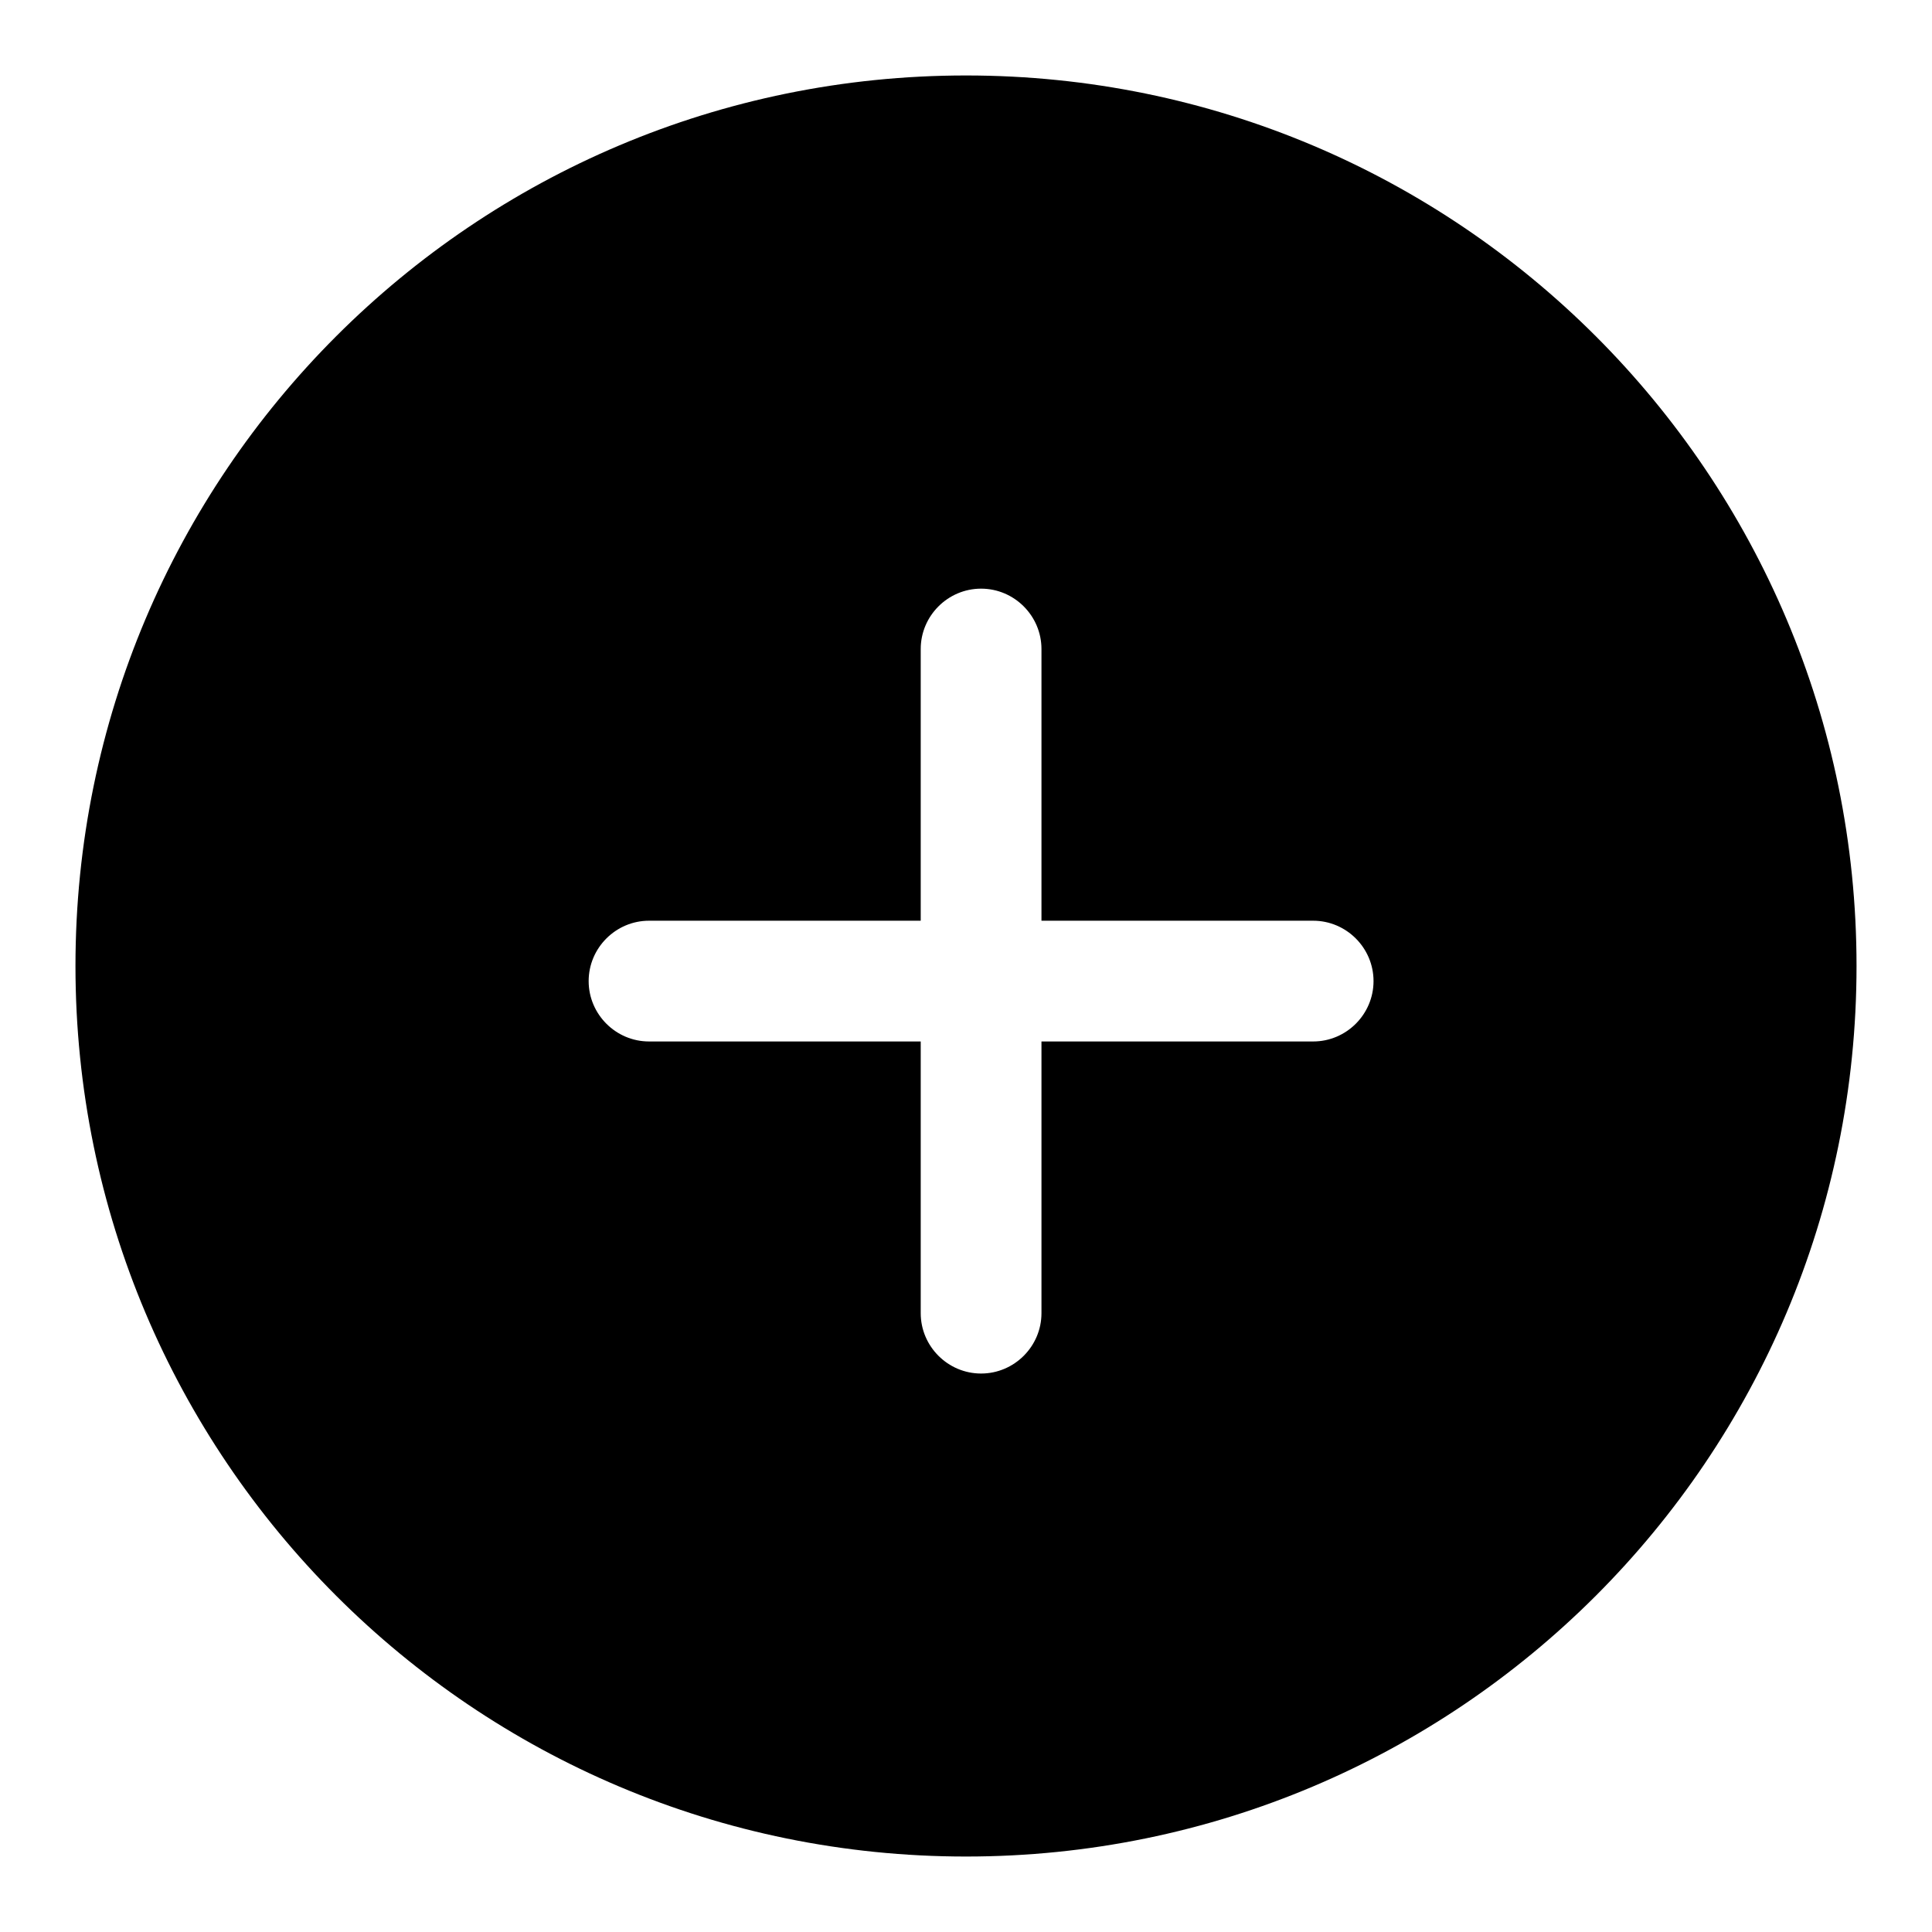
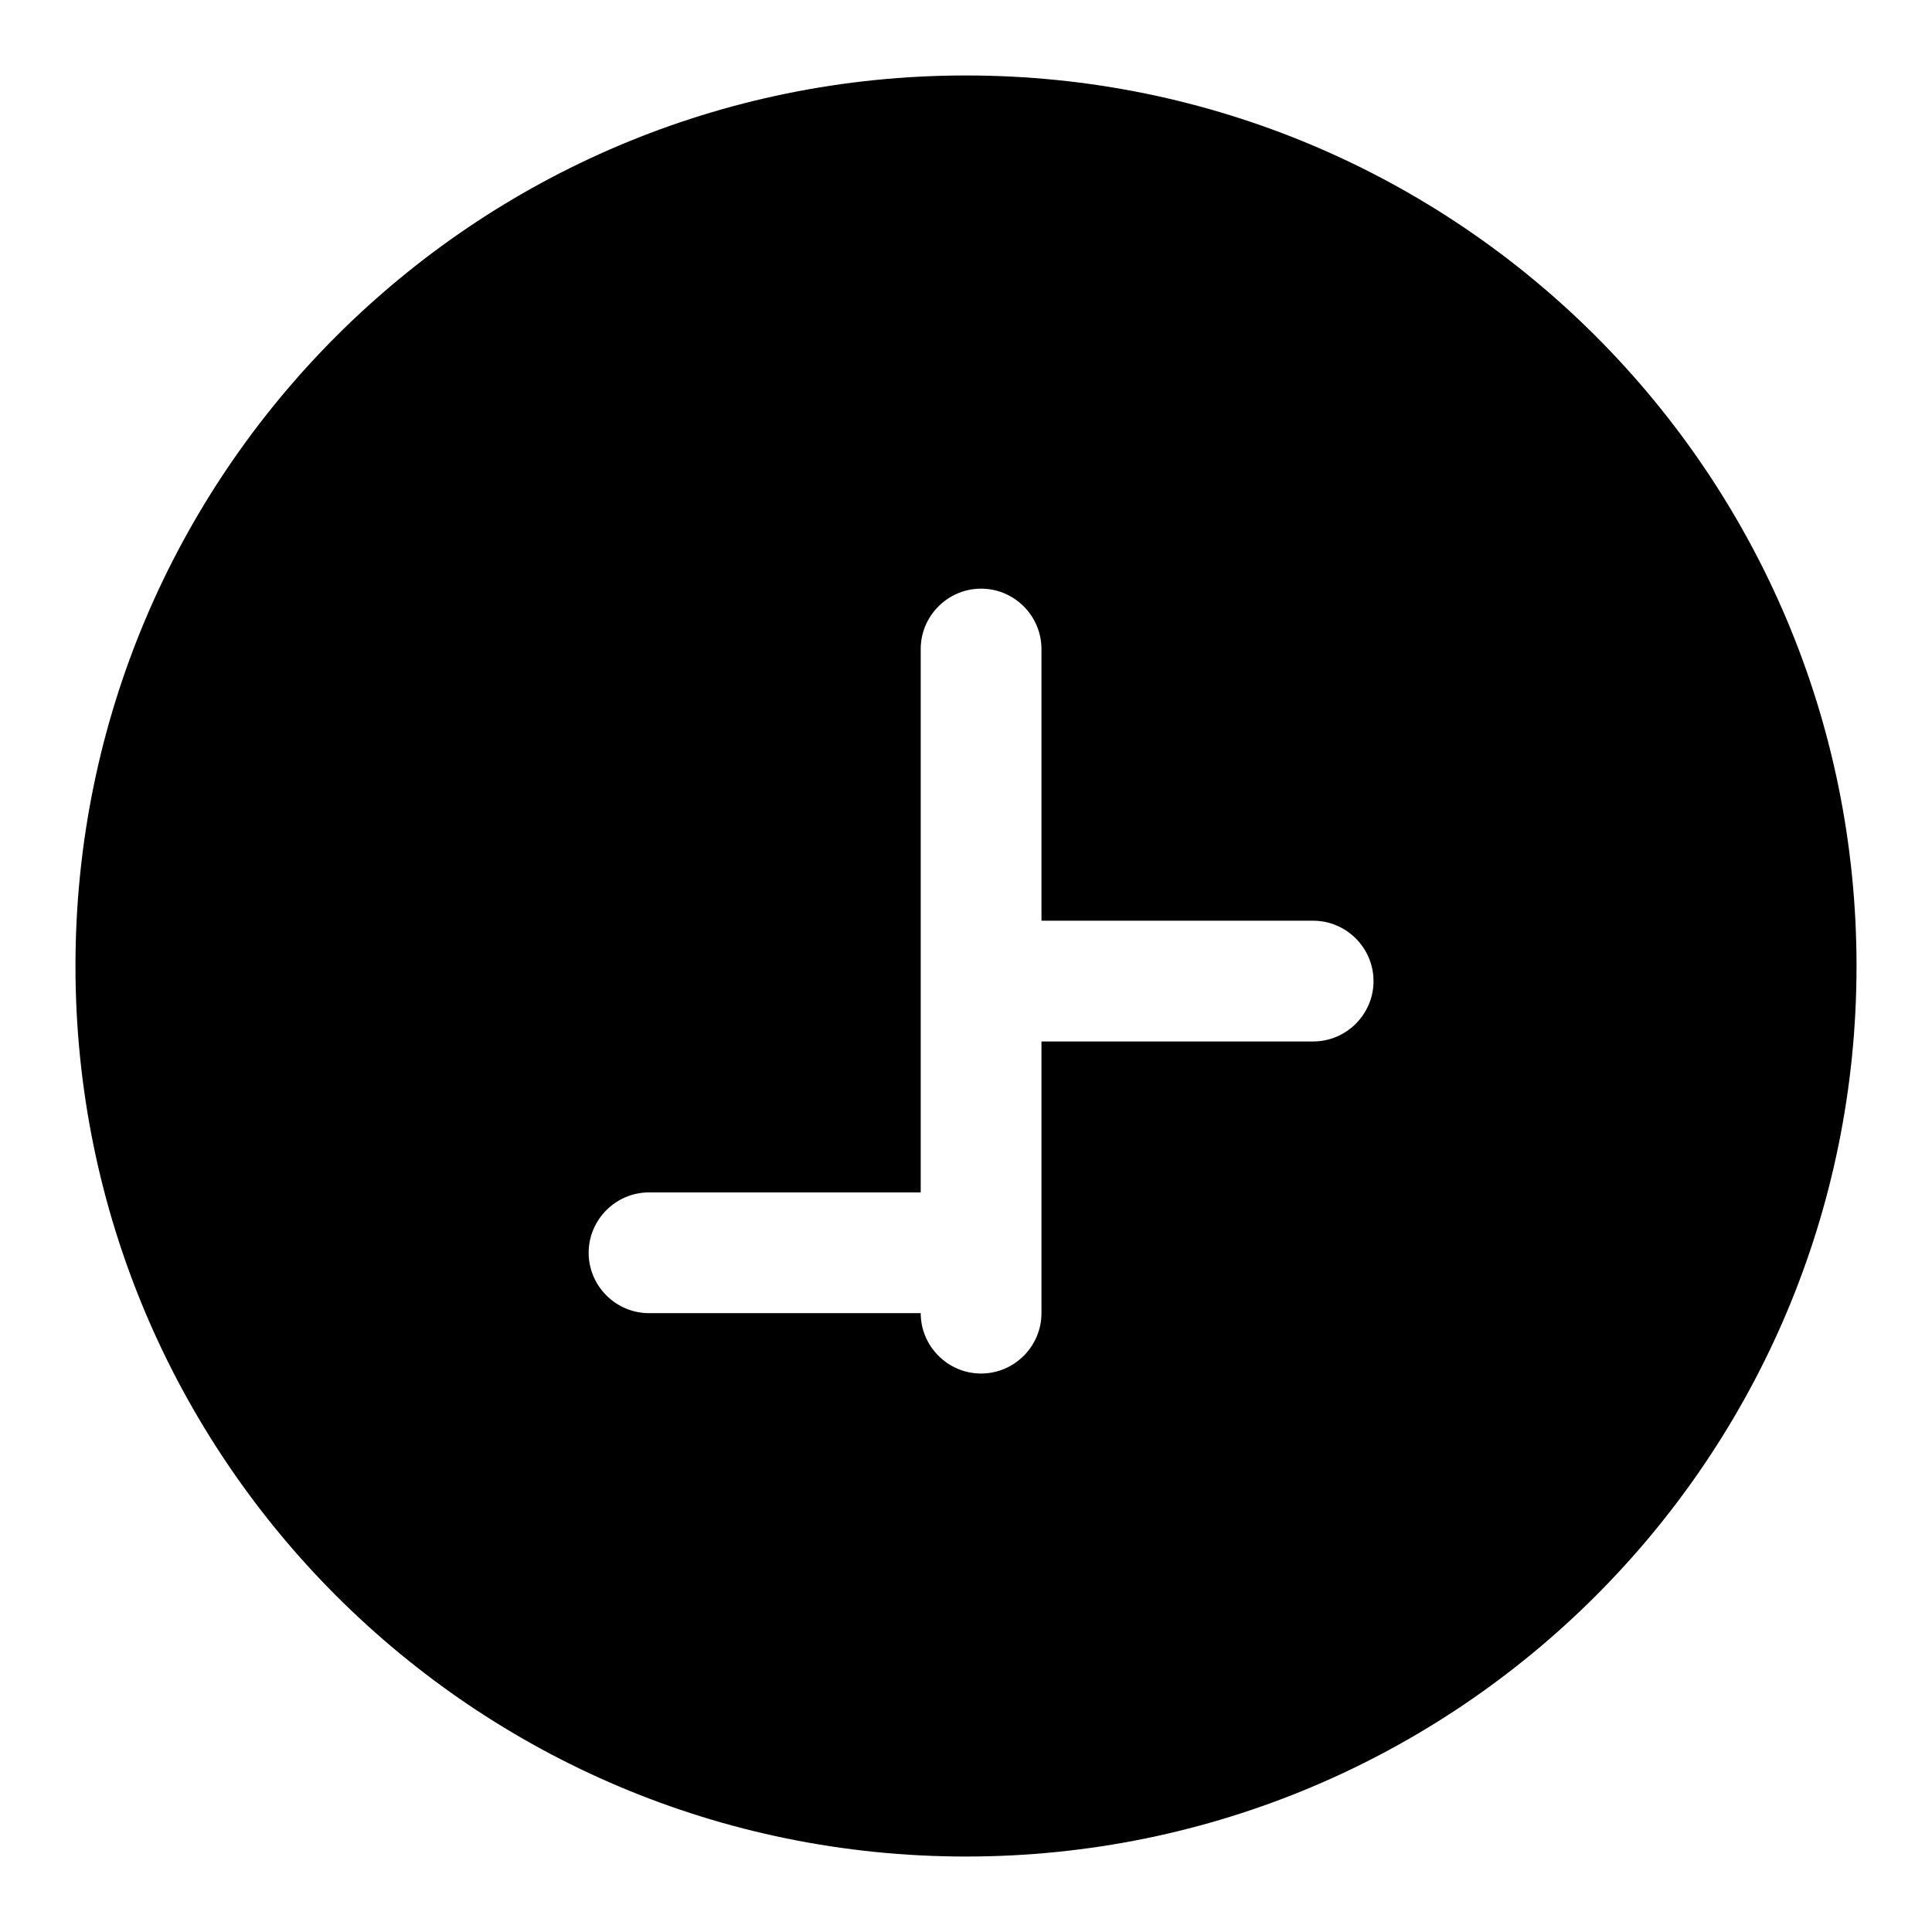
<svg xmlns="http://www.w3.org/2000/svg" version="1.1" x="0px" y="0px" viewBox="0 0 256 256" enable-background="new 0 0 256 256" xml:space="preserve">
  <g>
-     <path fill="#000000" d="M128,10C62.8,10,10,62.8,10,128c0,65.2,52.8,118,118,118c65.2,0,118-52.8,118-118C246,62.8,193.2,10,128,10 z M174,138h-36v36c0,4.4-3.6,8-8,8c-4.4,0-8-3.6-8-8v-36H86c-4.4,0-8-3.6-8-8c0-4.4,3.6-8,8-8h36V86c0-4.4,3.6-8,8-8 c4.4,0,8,3.6,8,8v36h36c4.4,0,8,3.6,8,8C182,134.4,178.4,138,174,138z" />
+     <path fill="#000000" d="M128,10C62.8,10,10,62.8,10,128c0,65.2,52.8,118,118,118c65.2,0,118-52.8,118-118C246,62.8,193.2,10,128,10 z M174,138h-36v36c0,4.4-3.6,8-8,8c-4.4,0-8-3.6-8-8H86c-4.4,0-8-3.6-8-8c0-4.4,3.6-8,8-8h36V86c0-4.4,3.6-8,8-8 c4.4,0,8,3.6,8,8v36h36c4.4,0,8,3.6,8,8C182,134.4,178.4,138,174,138z" />
  </g>
</svg>